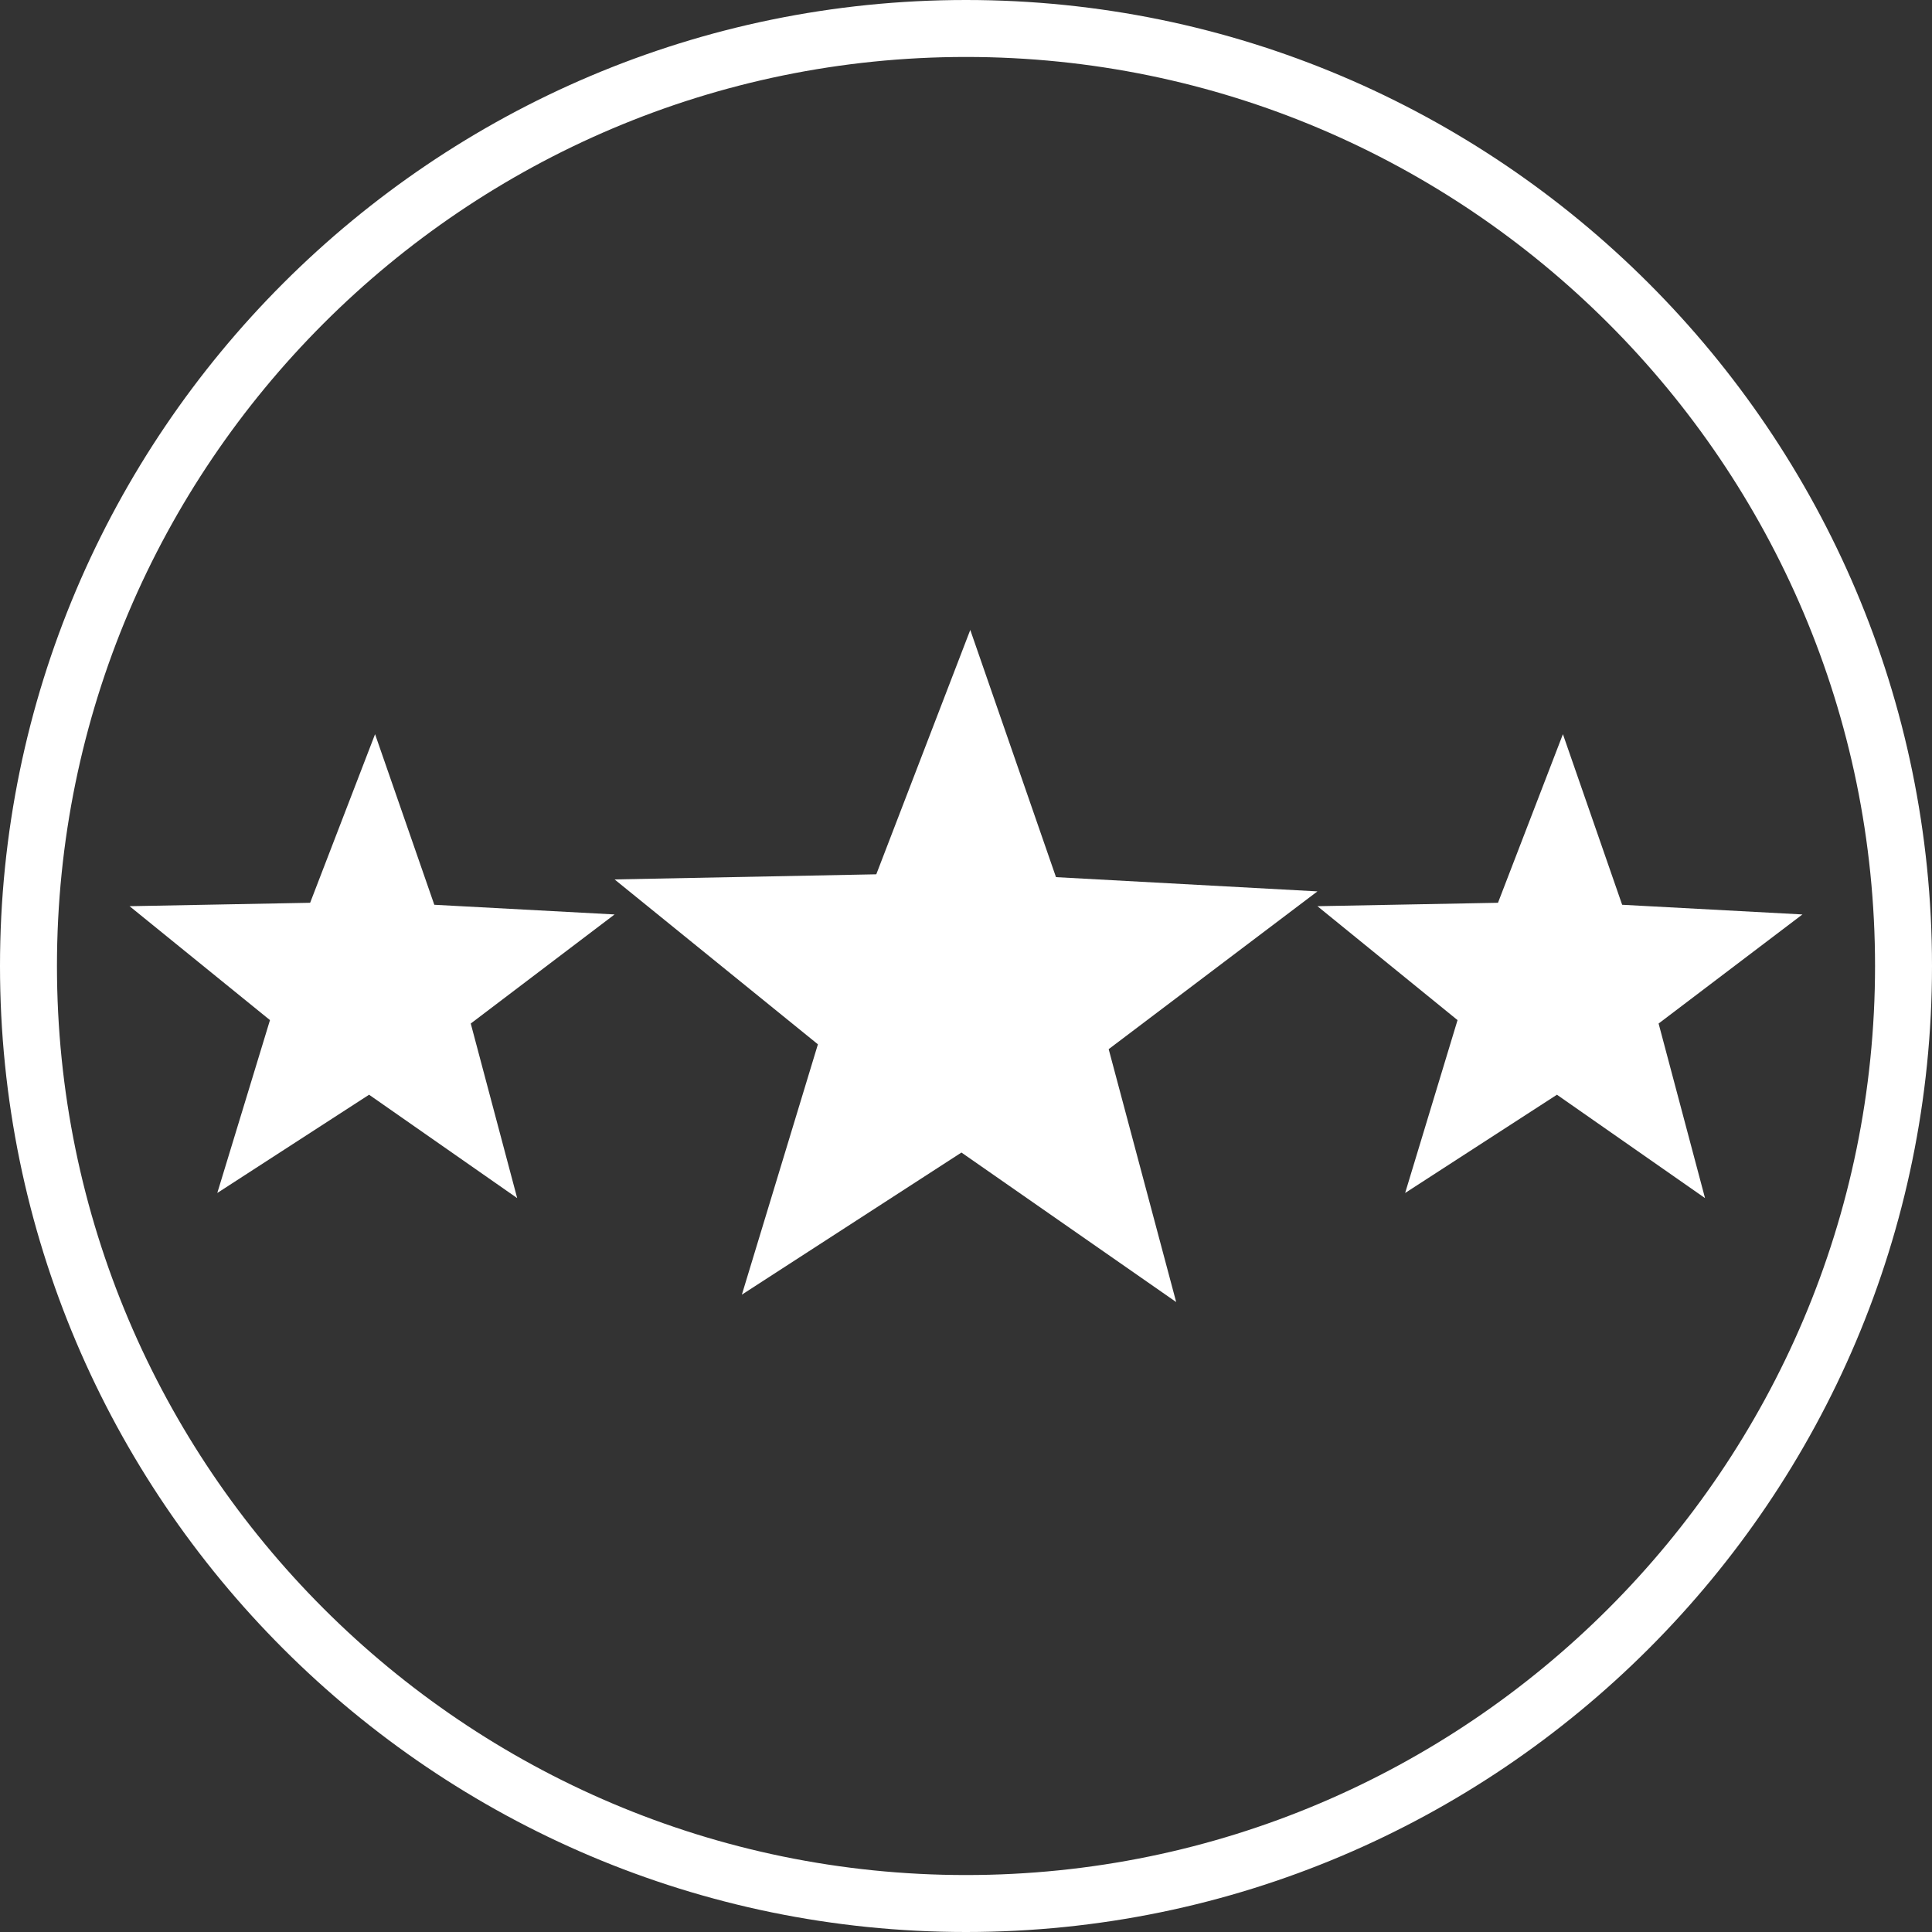
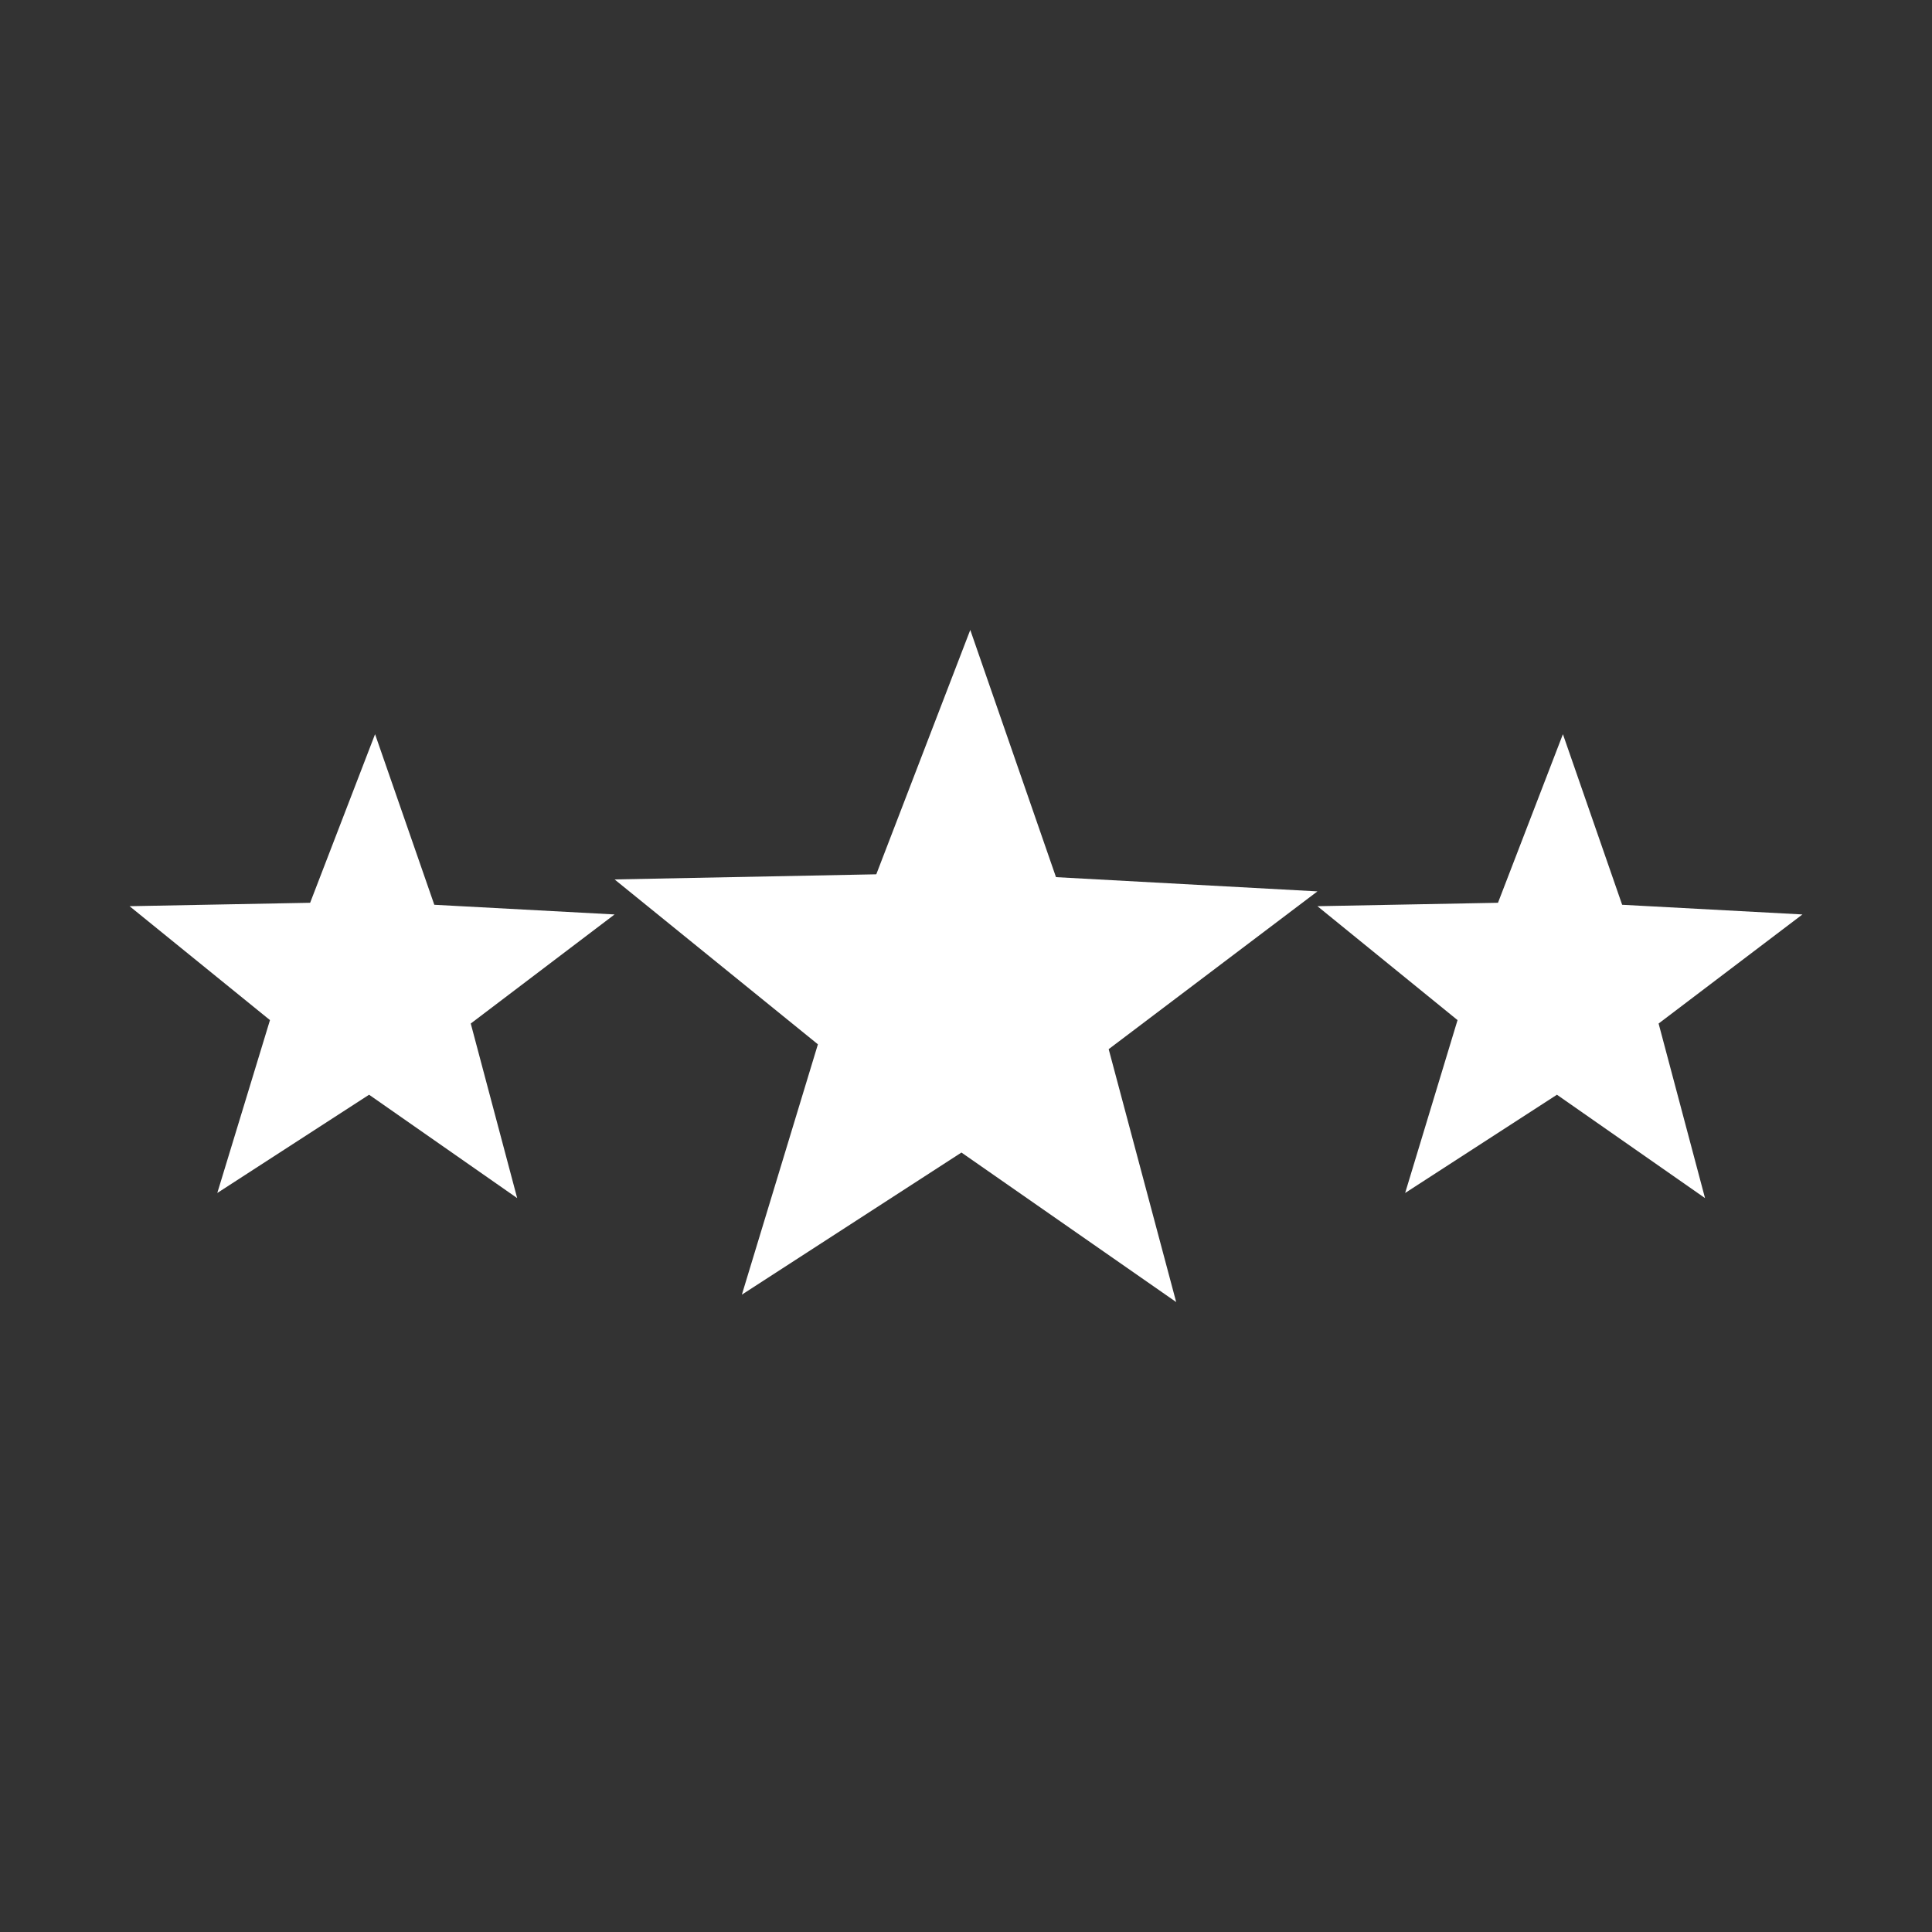
<svg xmlns="http://www.w3.org/2000/svg" id="Ebene_2" viewBox="0 0 67.84 67.84">
  <rect x="0" y="0" width="67.84" height="67.84" fill="#333333" stroke="none" />
  <defs>
    <style>.cls-1{fill:#fff;stroke-width:0px;}</style>
  </defs>
  <g id="Ebene_1-2">
    <g id="Quality">
-       <path class="cls-1" d="M33.92,67.84C15.22,67.84,0,52.63,0,33.92S15.22,0,33.92,0s33.92,15.22,33.92,33.92-15.22,33.92-33.92,33.92ZM33.92,2C16.32,2,2,16.32,2,33.92s14.32,31.92,31.92,31.92,31.92-14.32,31.92-31.92S51.52,2,33.92,2Z" />
      <polygon class="cls-1" points="41.3 45.72 33.76 40.47 26.05 45.46 28.72 36.67 21.58 30.88 30.77 30.7 34.07 22.12 37.08 30.8 46.26 31.3 38.93 36.84 41.3 45.72" />
      <polygon class="cls-1" points="18.16 42.07 12.96 38.44 7.63 41.89 9.48 35.82 4.55 31.82 10.89 31.7 13.17 25.78 15.25 31.77 21.58 32.11 16.53 35.94 18.16 42.07" />
      <polygon class="cls-1" points="59.87 42.07 54.67 38.44 49.34 41.89 51.18 35.82 46.26 31.82 52.6 31.7 54.88 25.78 56.96 31.77 63.29 32.11 58.24 35.94 59.87 42.07" />
    </g>
  </g>
</svg>